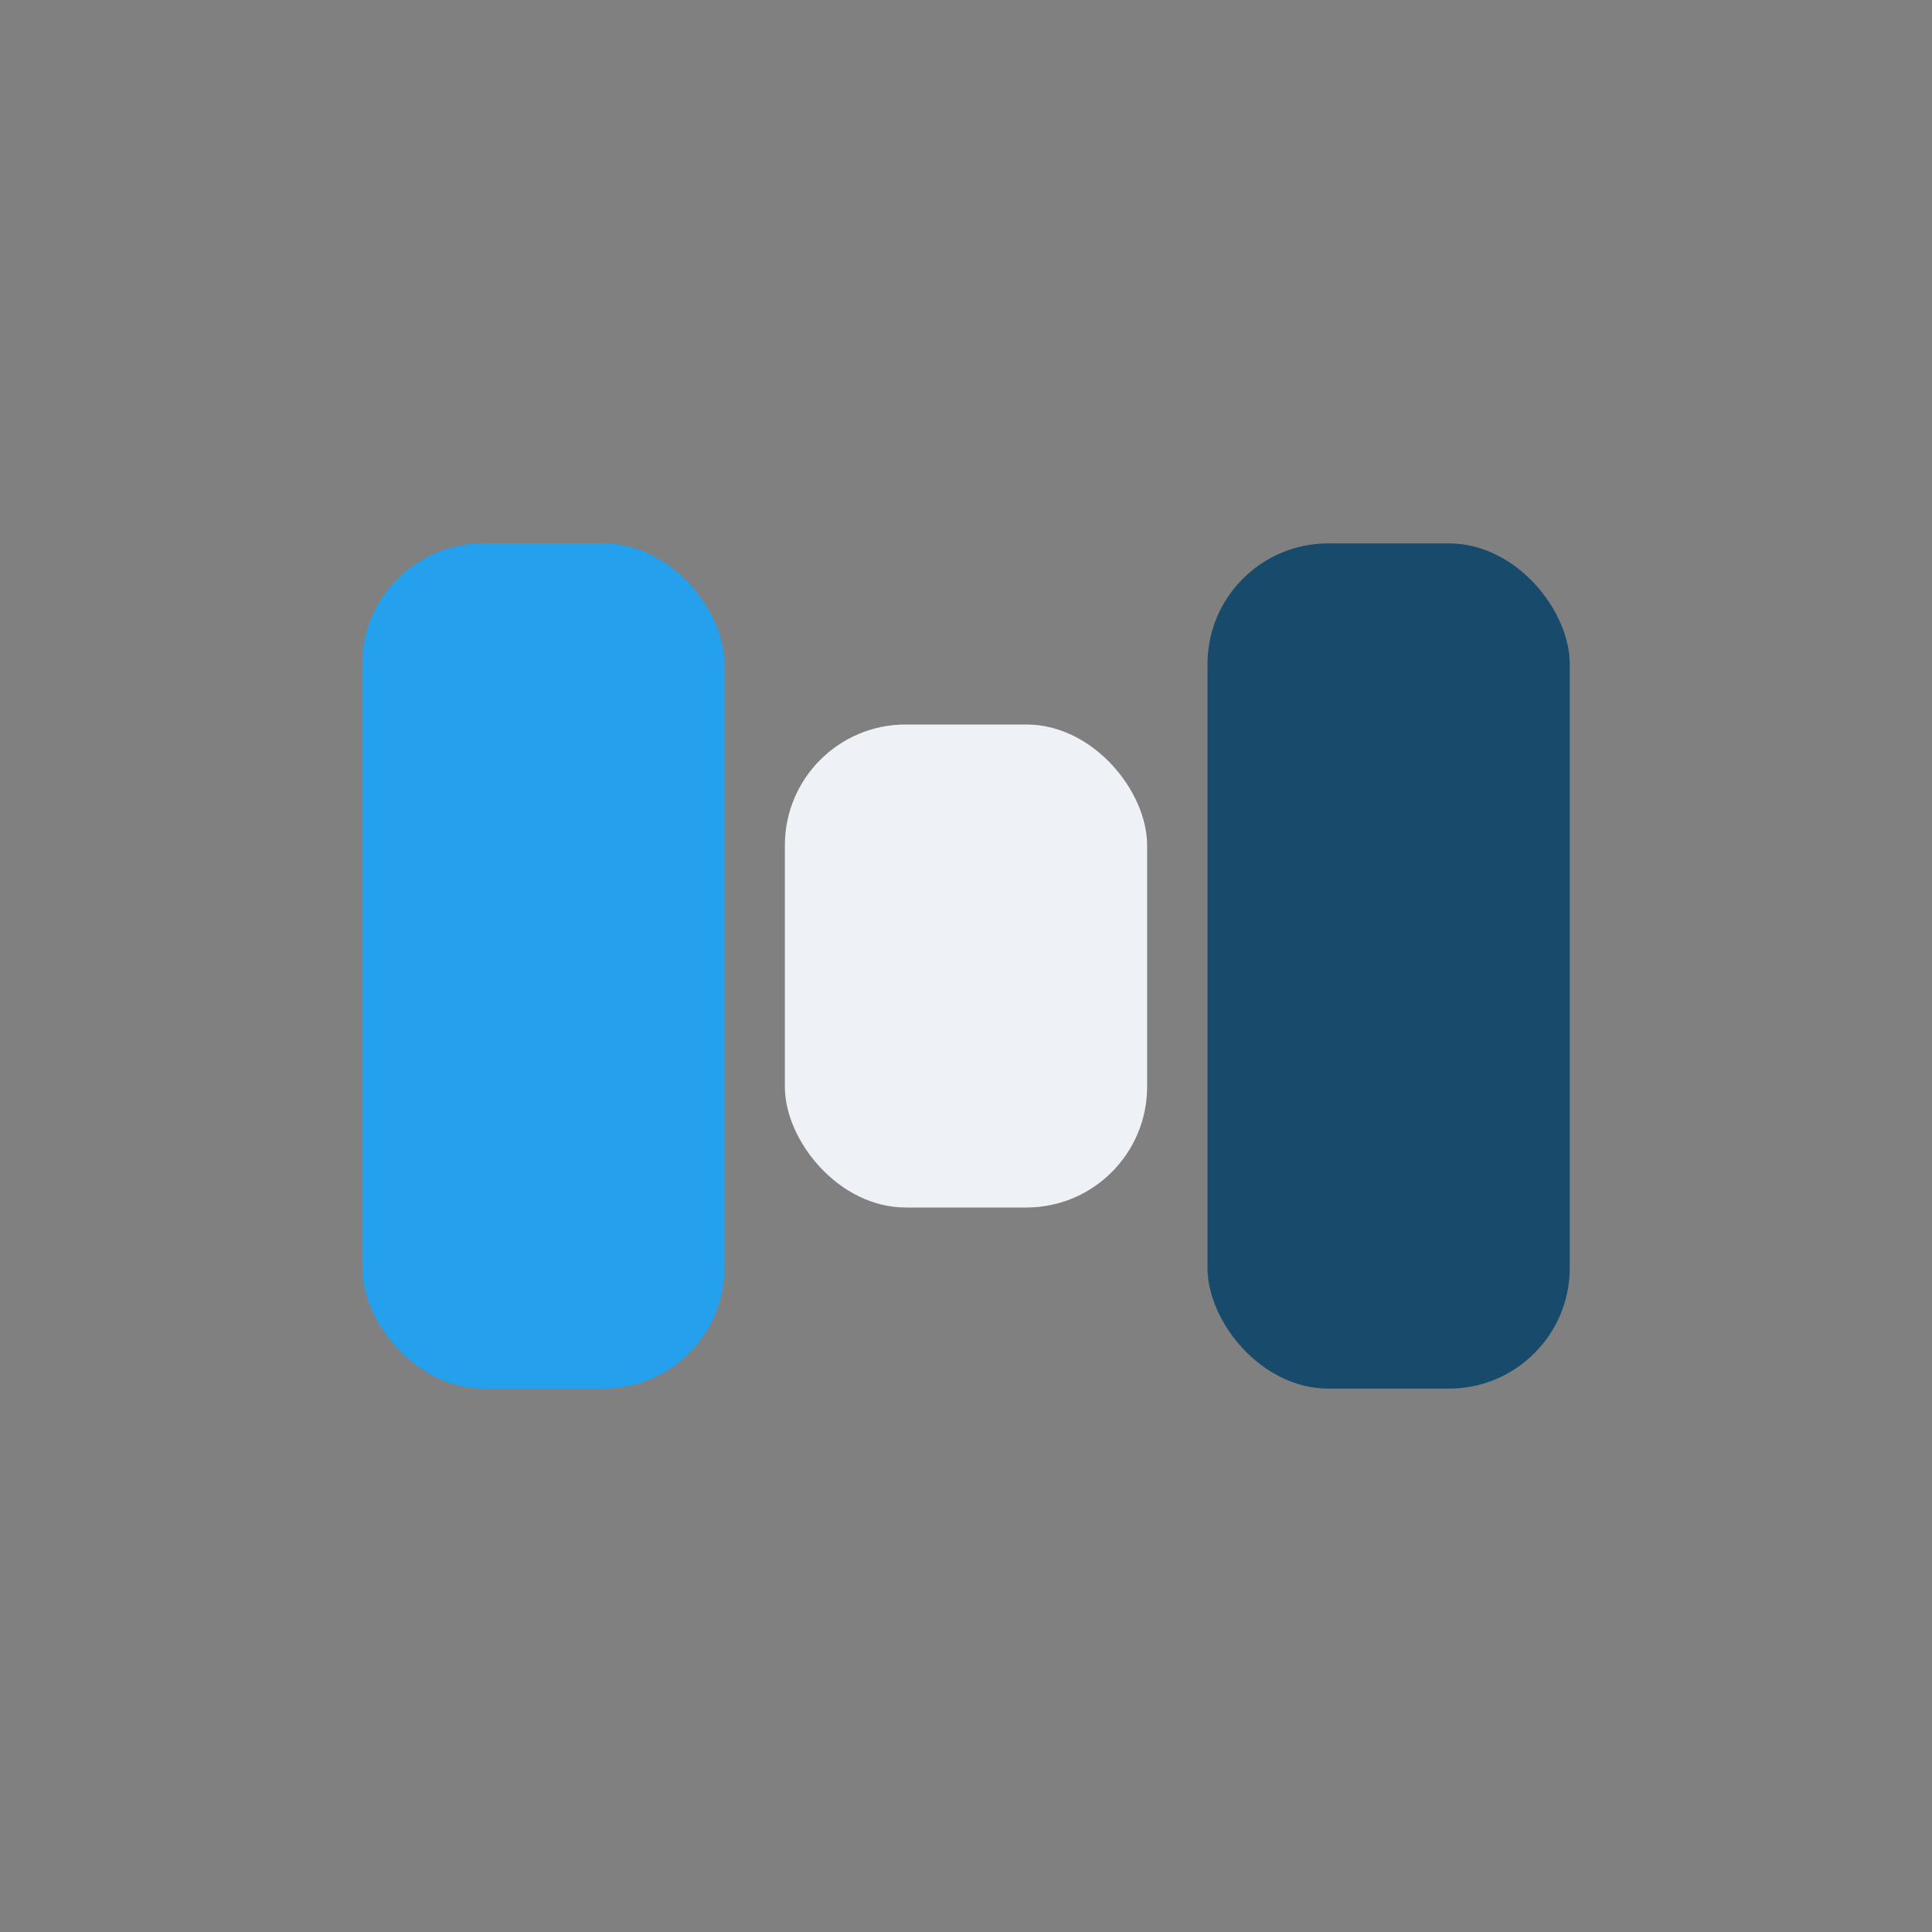
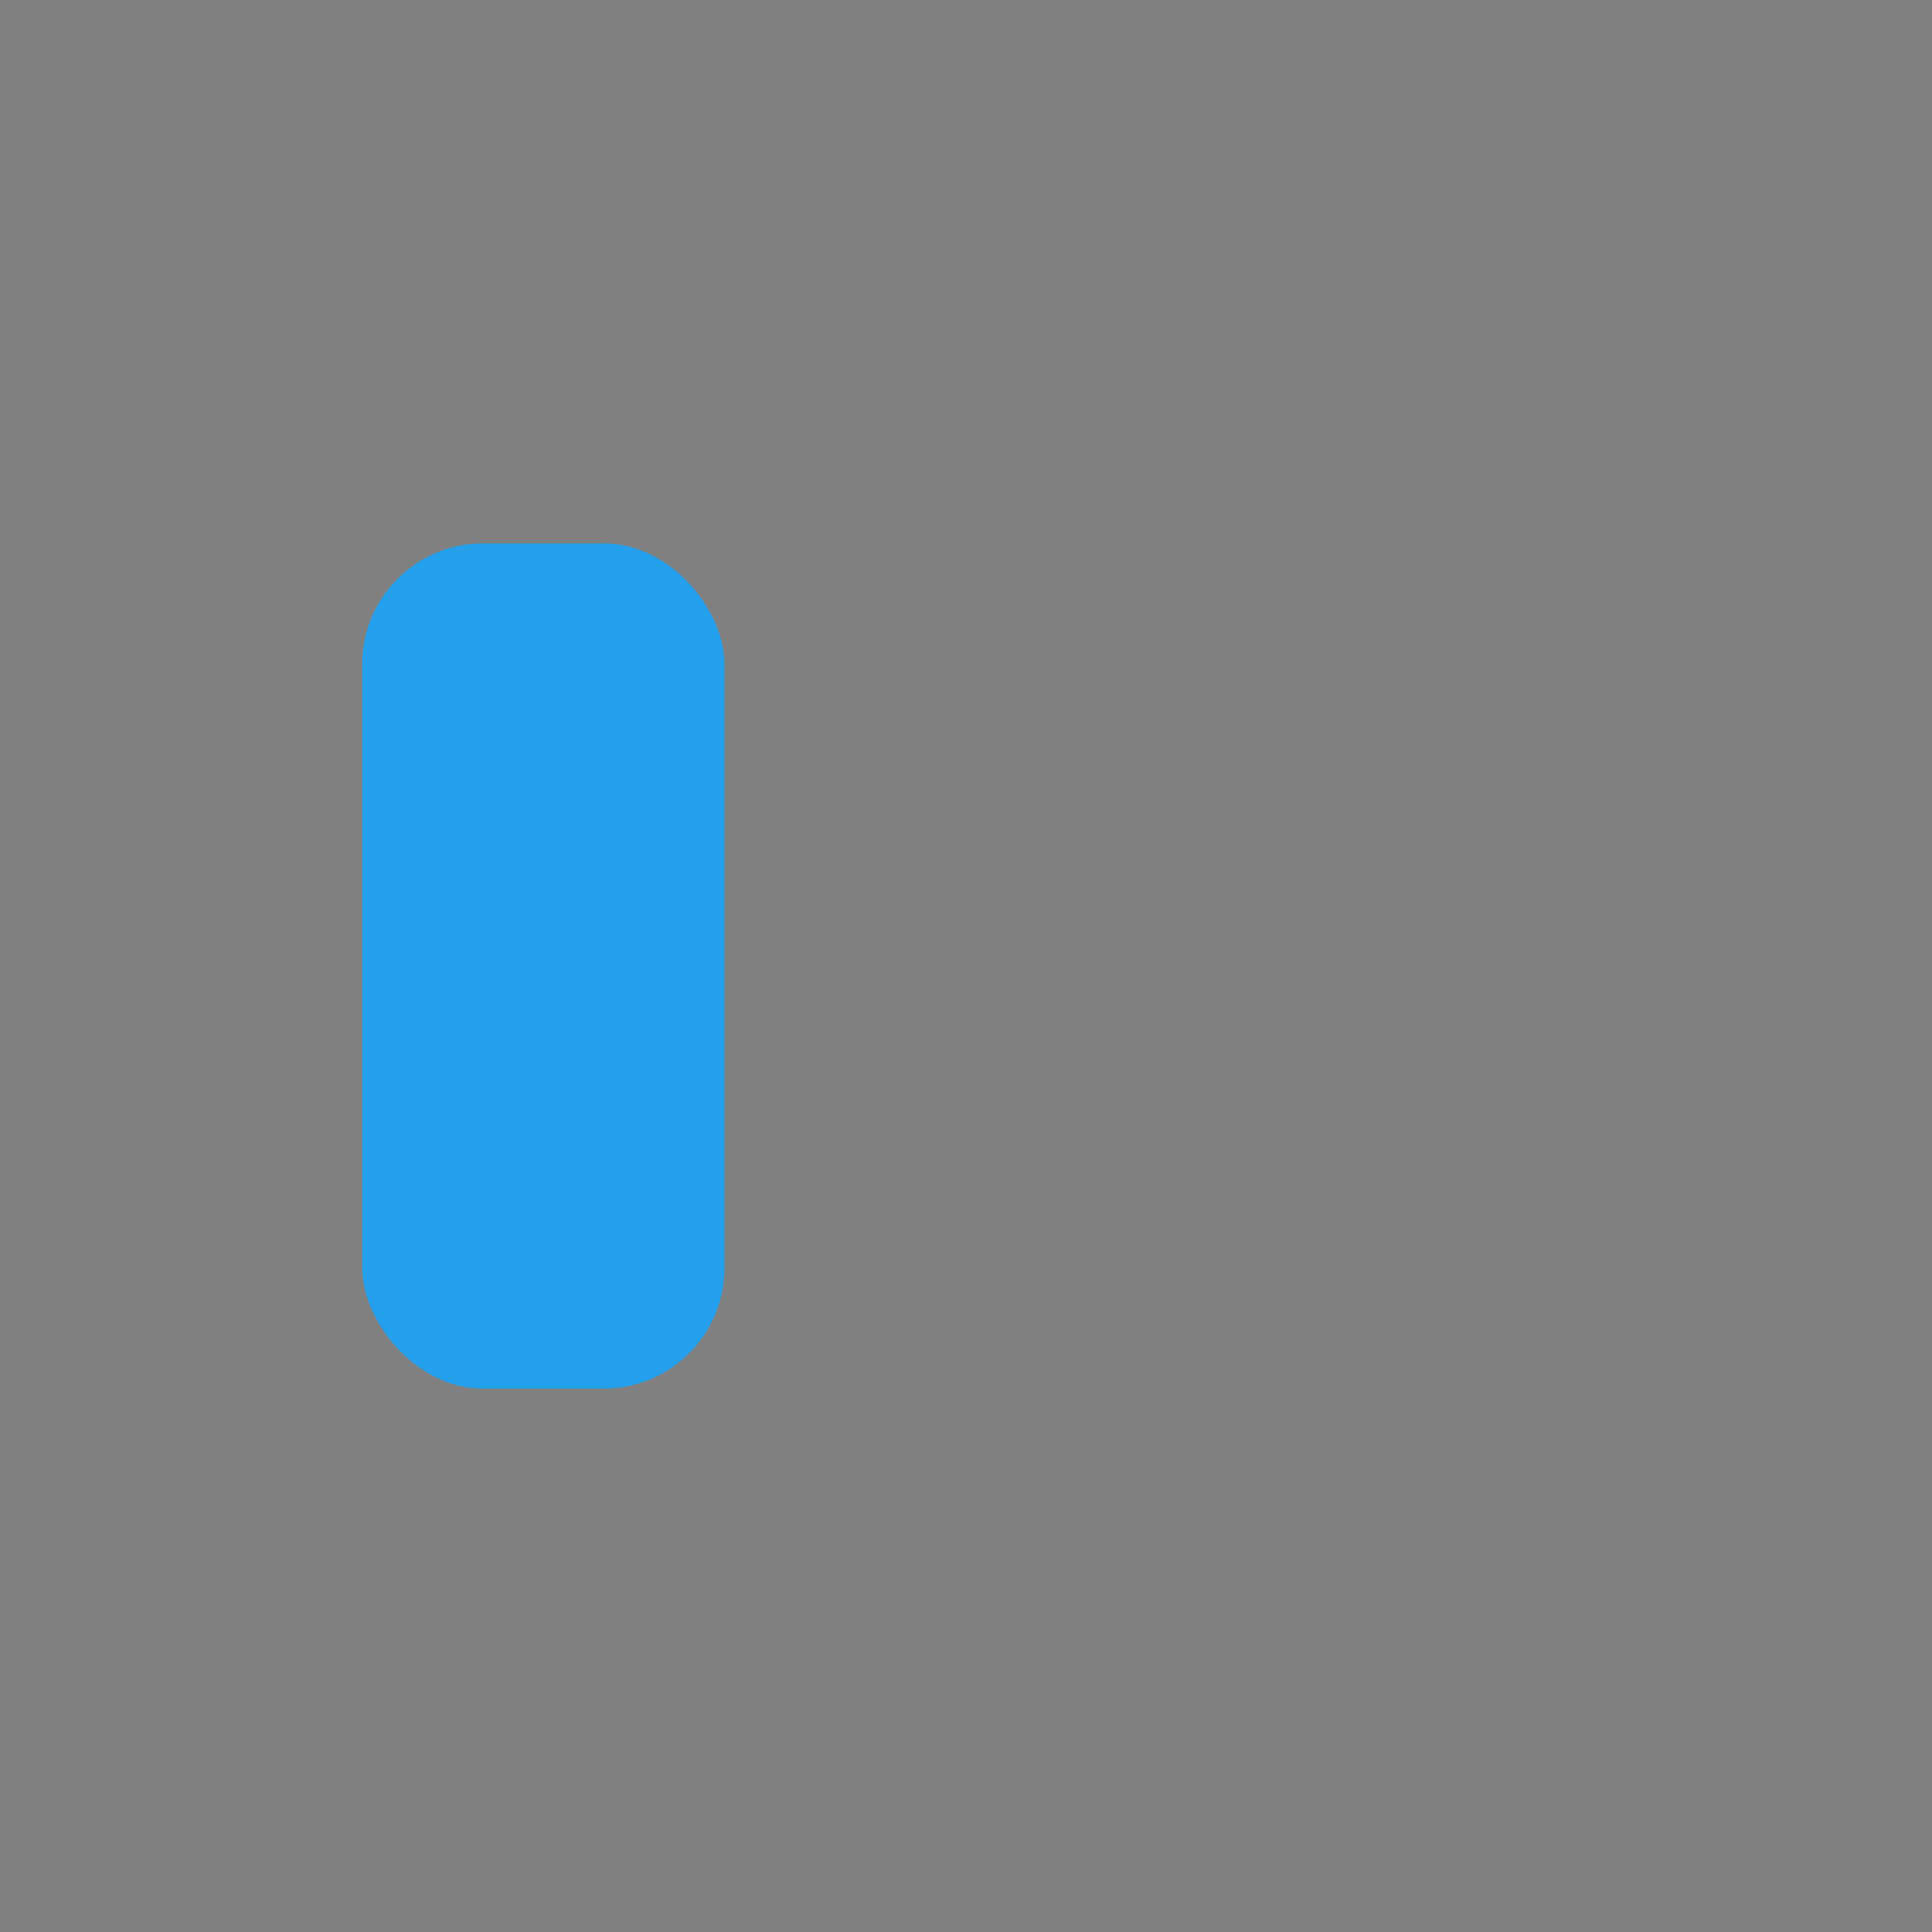
<svg xmlns="http://www.w3.org/2000/svg" width="32" height="32" viewBox="0 0 32 32">
  <rect x="0" y="0" width="32" height="32" fill="#808080" stroke="none" />
  <rect x="6" y="9" width="6" height="14" rx="2" fill="#24A0ED" />
-   <rect x="20" y="9" width="6" height="14" rx="2" fill="#184A6C" />
-   <rect x="13" y="12" width="6" height="8" rx="2" fill="#EEF1F5" />
</svg>